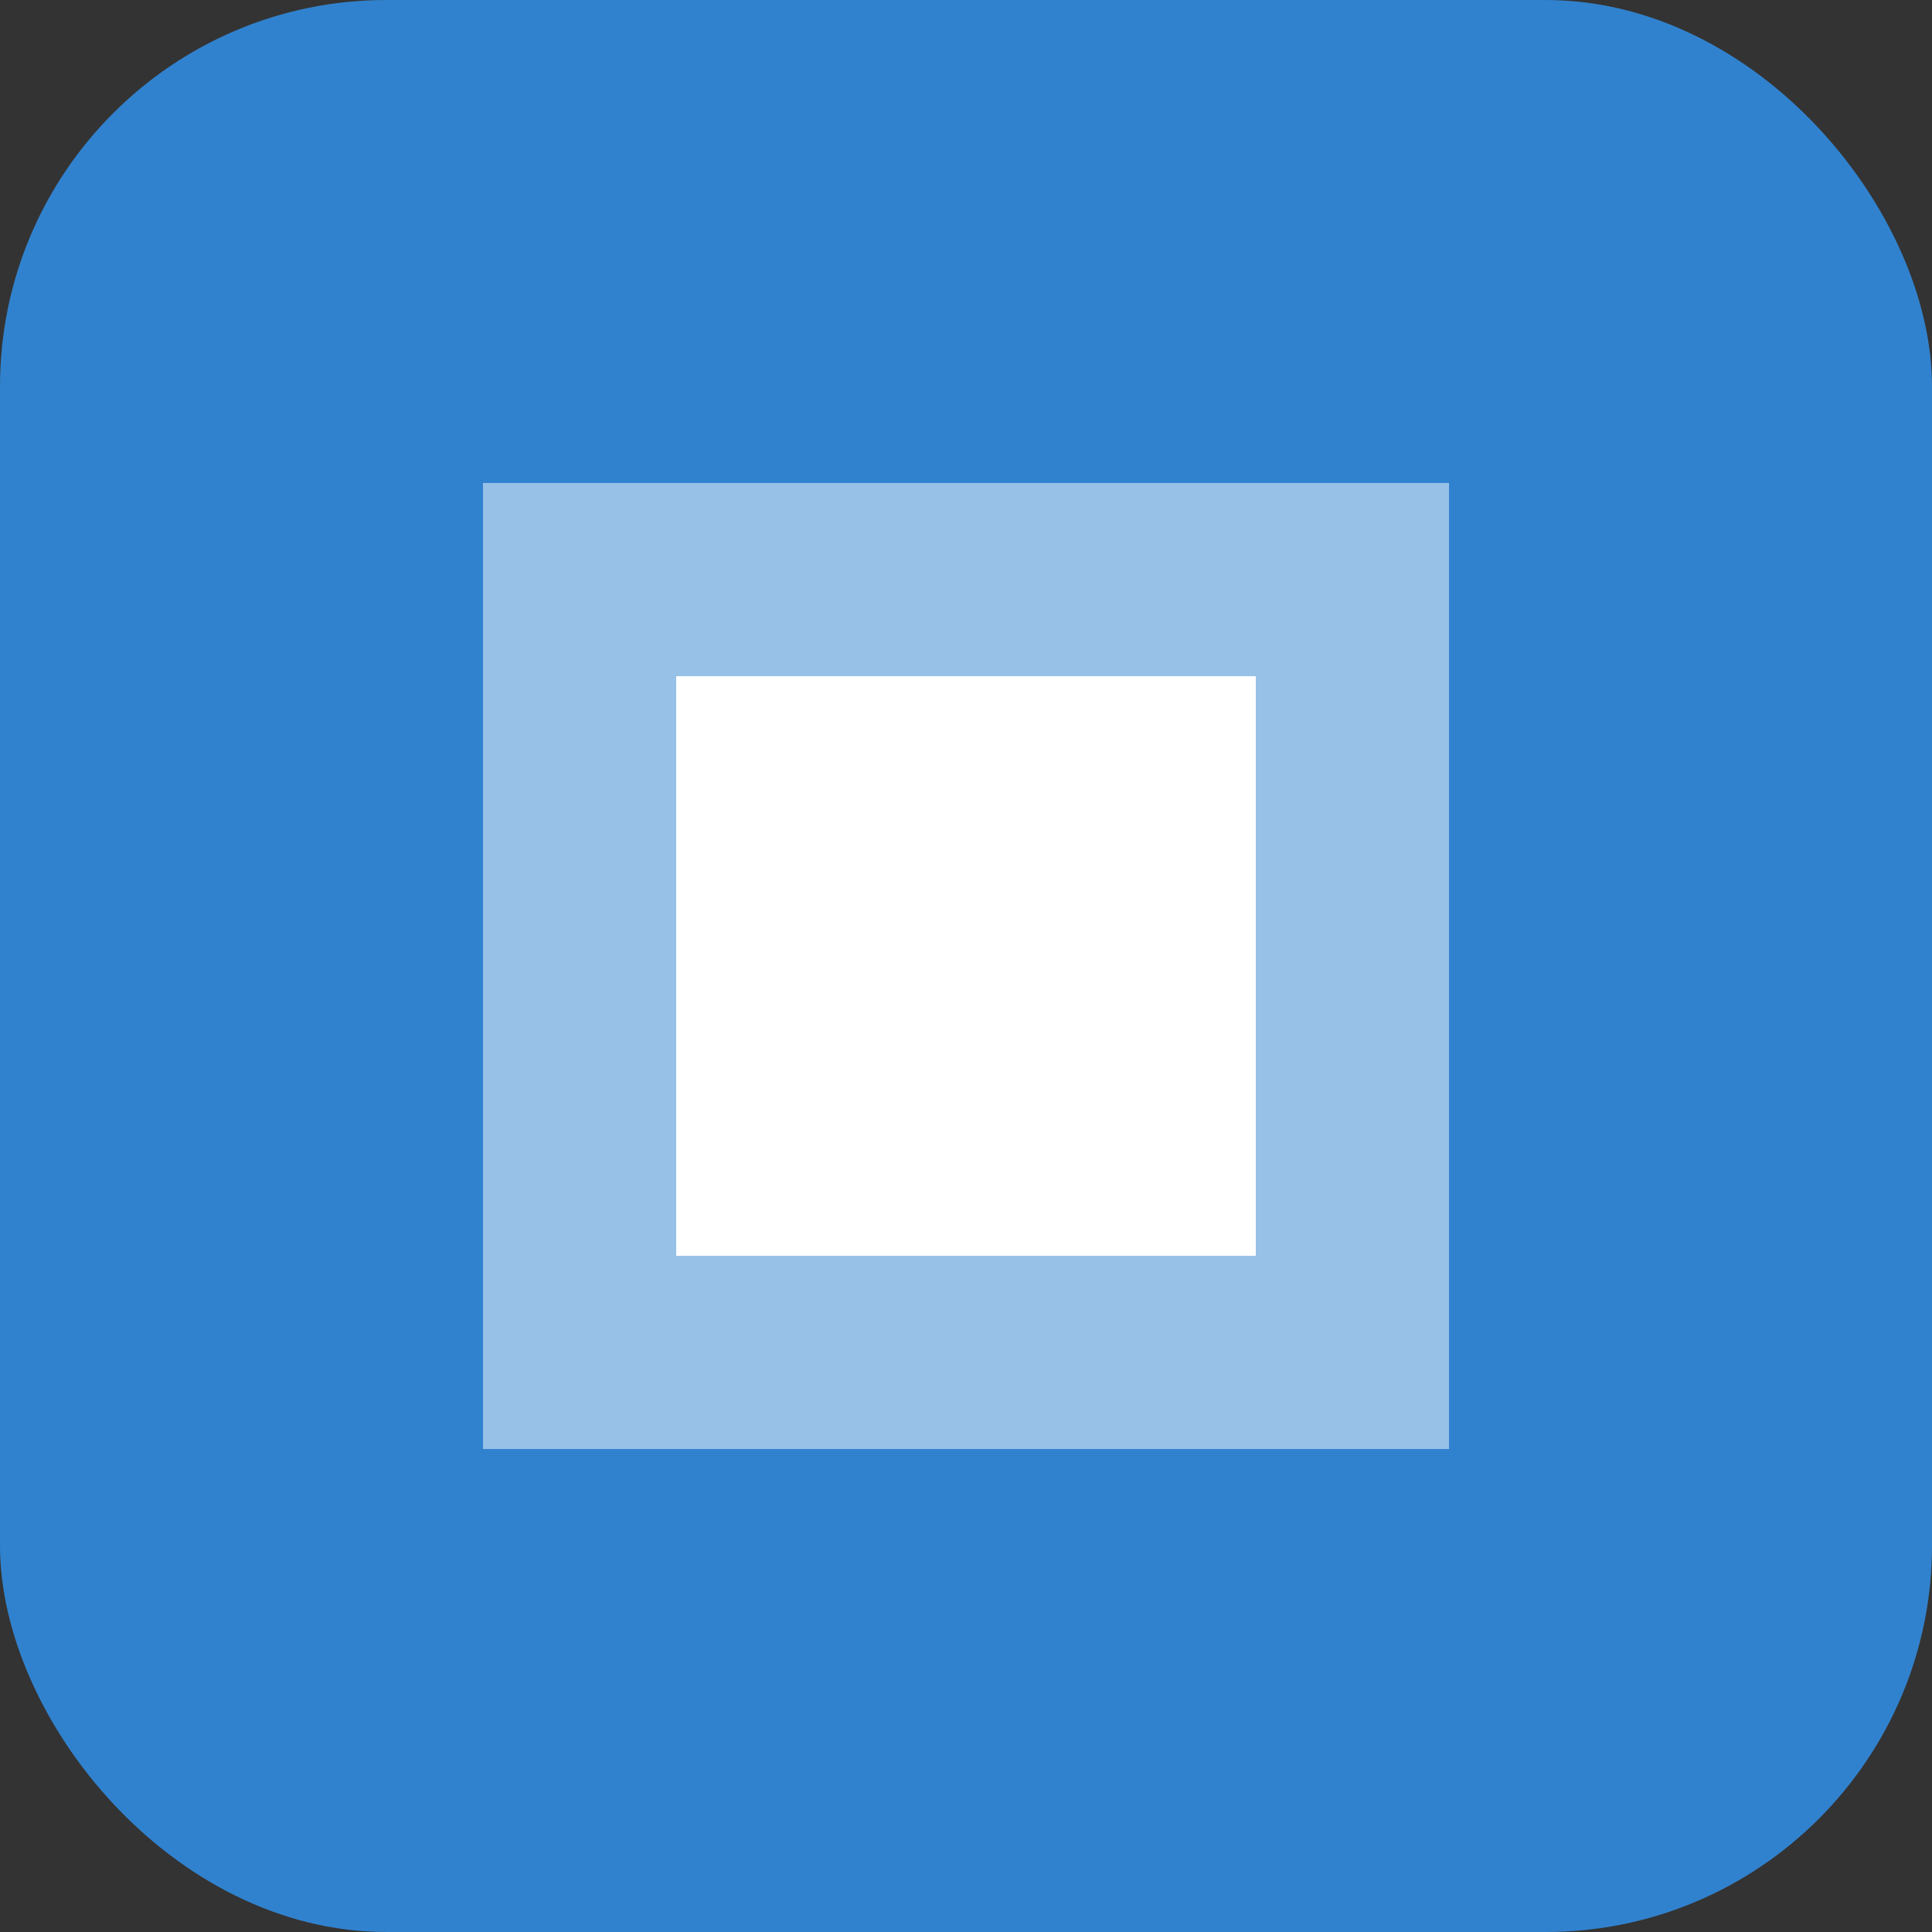
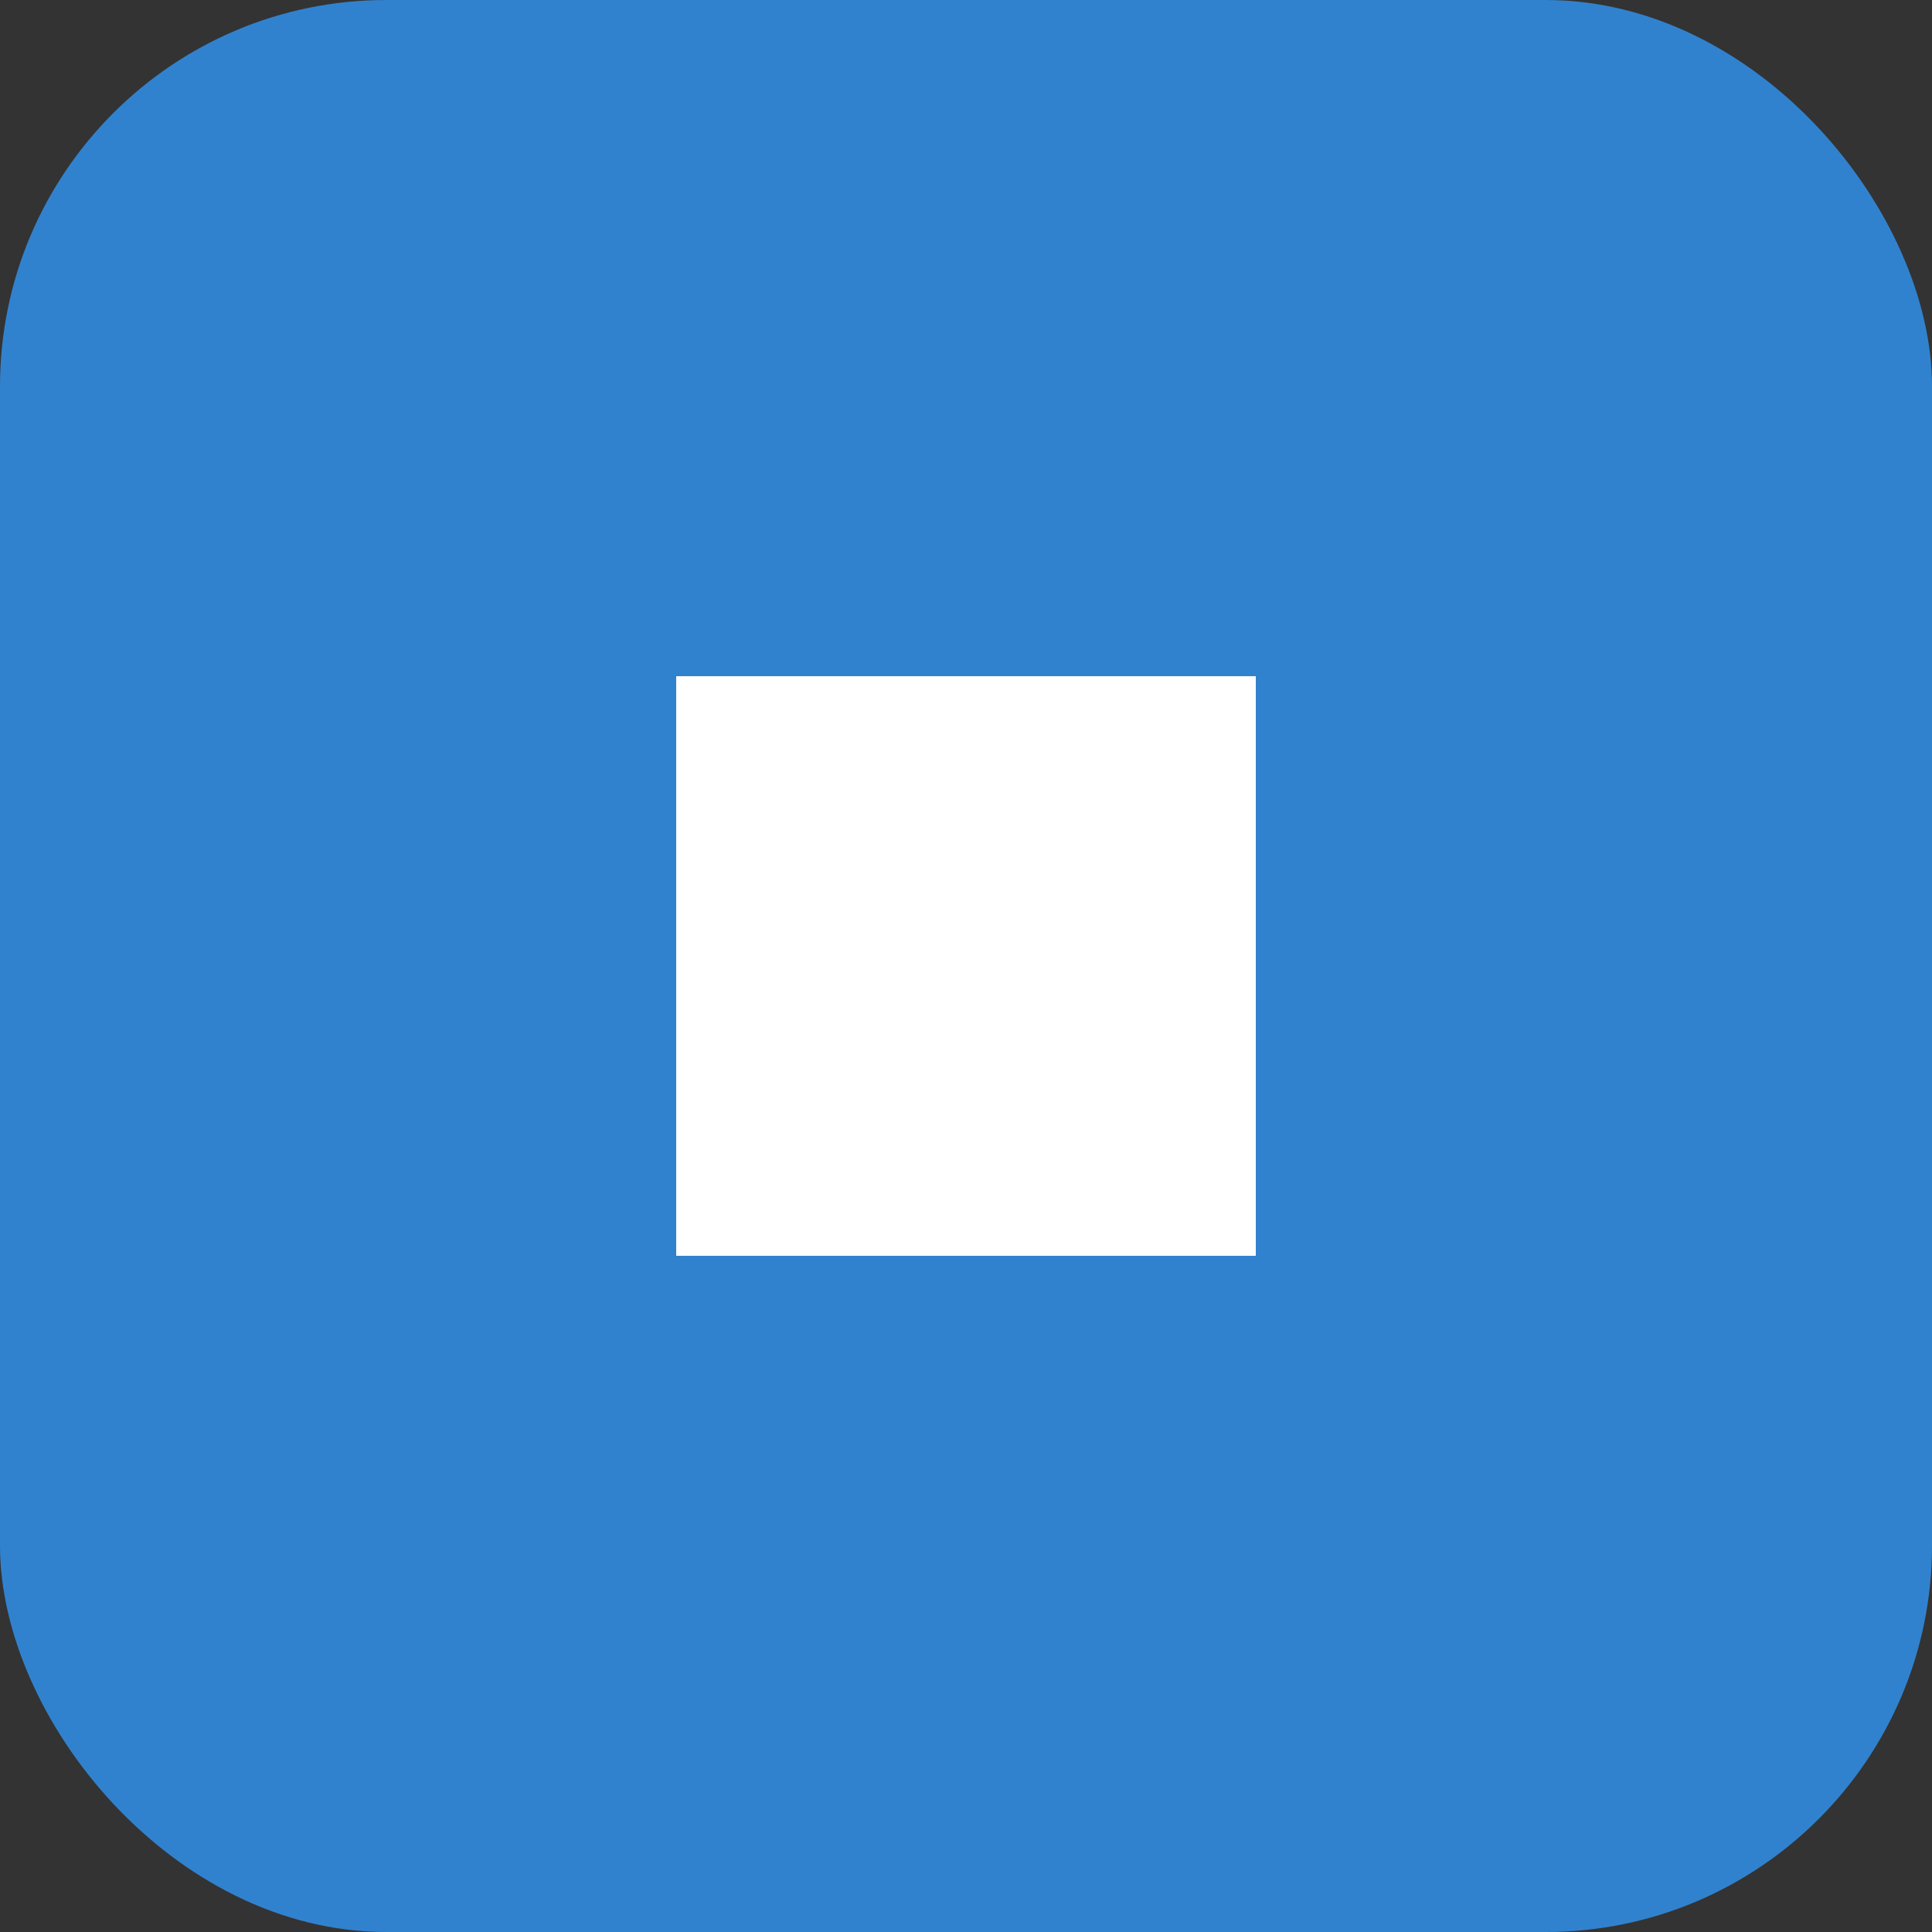
<svg xmlns="http://www.w3.org/2000/svg" width="200" height="200" viewBox="0 0 200 200" fill="none">
  <rect x="0" y="0" width="200" height="200" fill="#333333" stroke="none" />
  <rect width="200" height="200" rx="40" fill="#3182CE" />
-   <path d="M50 50H150V150H50V50Z" fill="white" fill-opacity="0.5" />
  <path d="M70 70H130V130H70V70Z" fill="white" />
</svg>